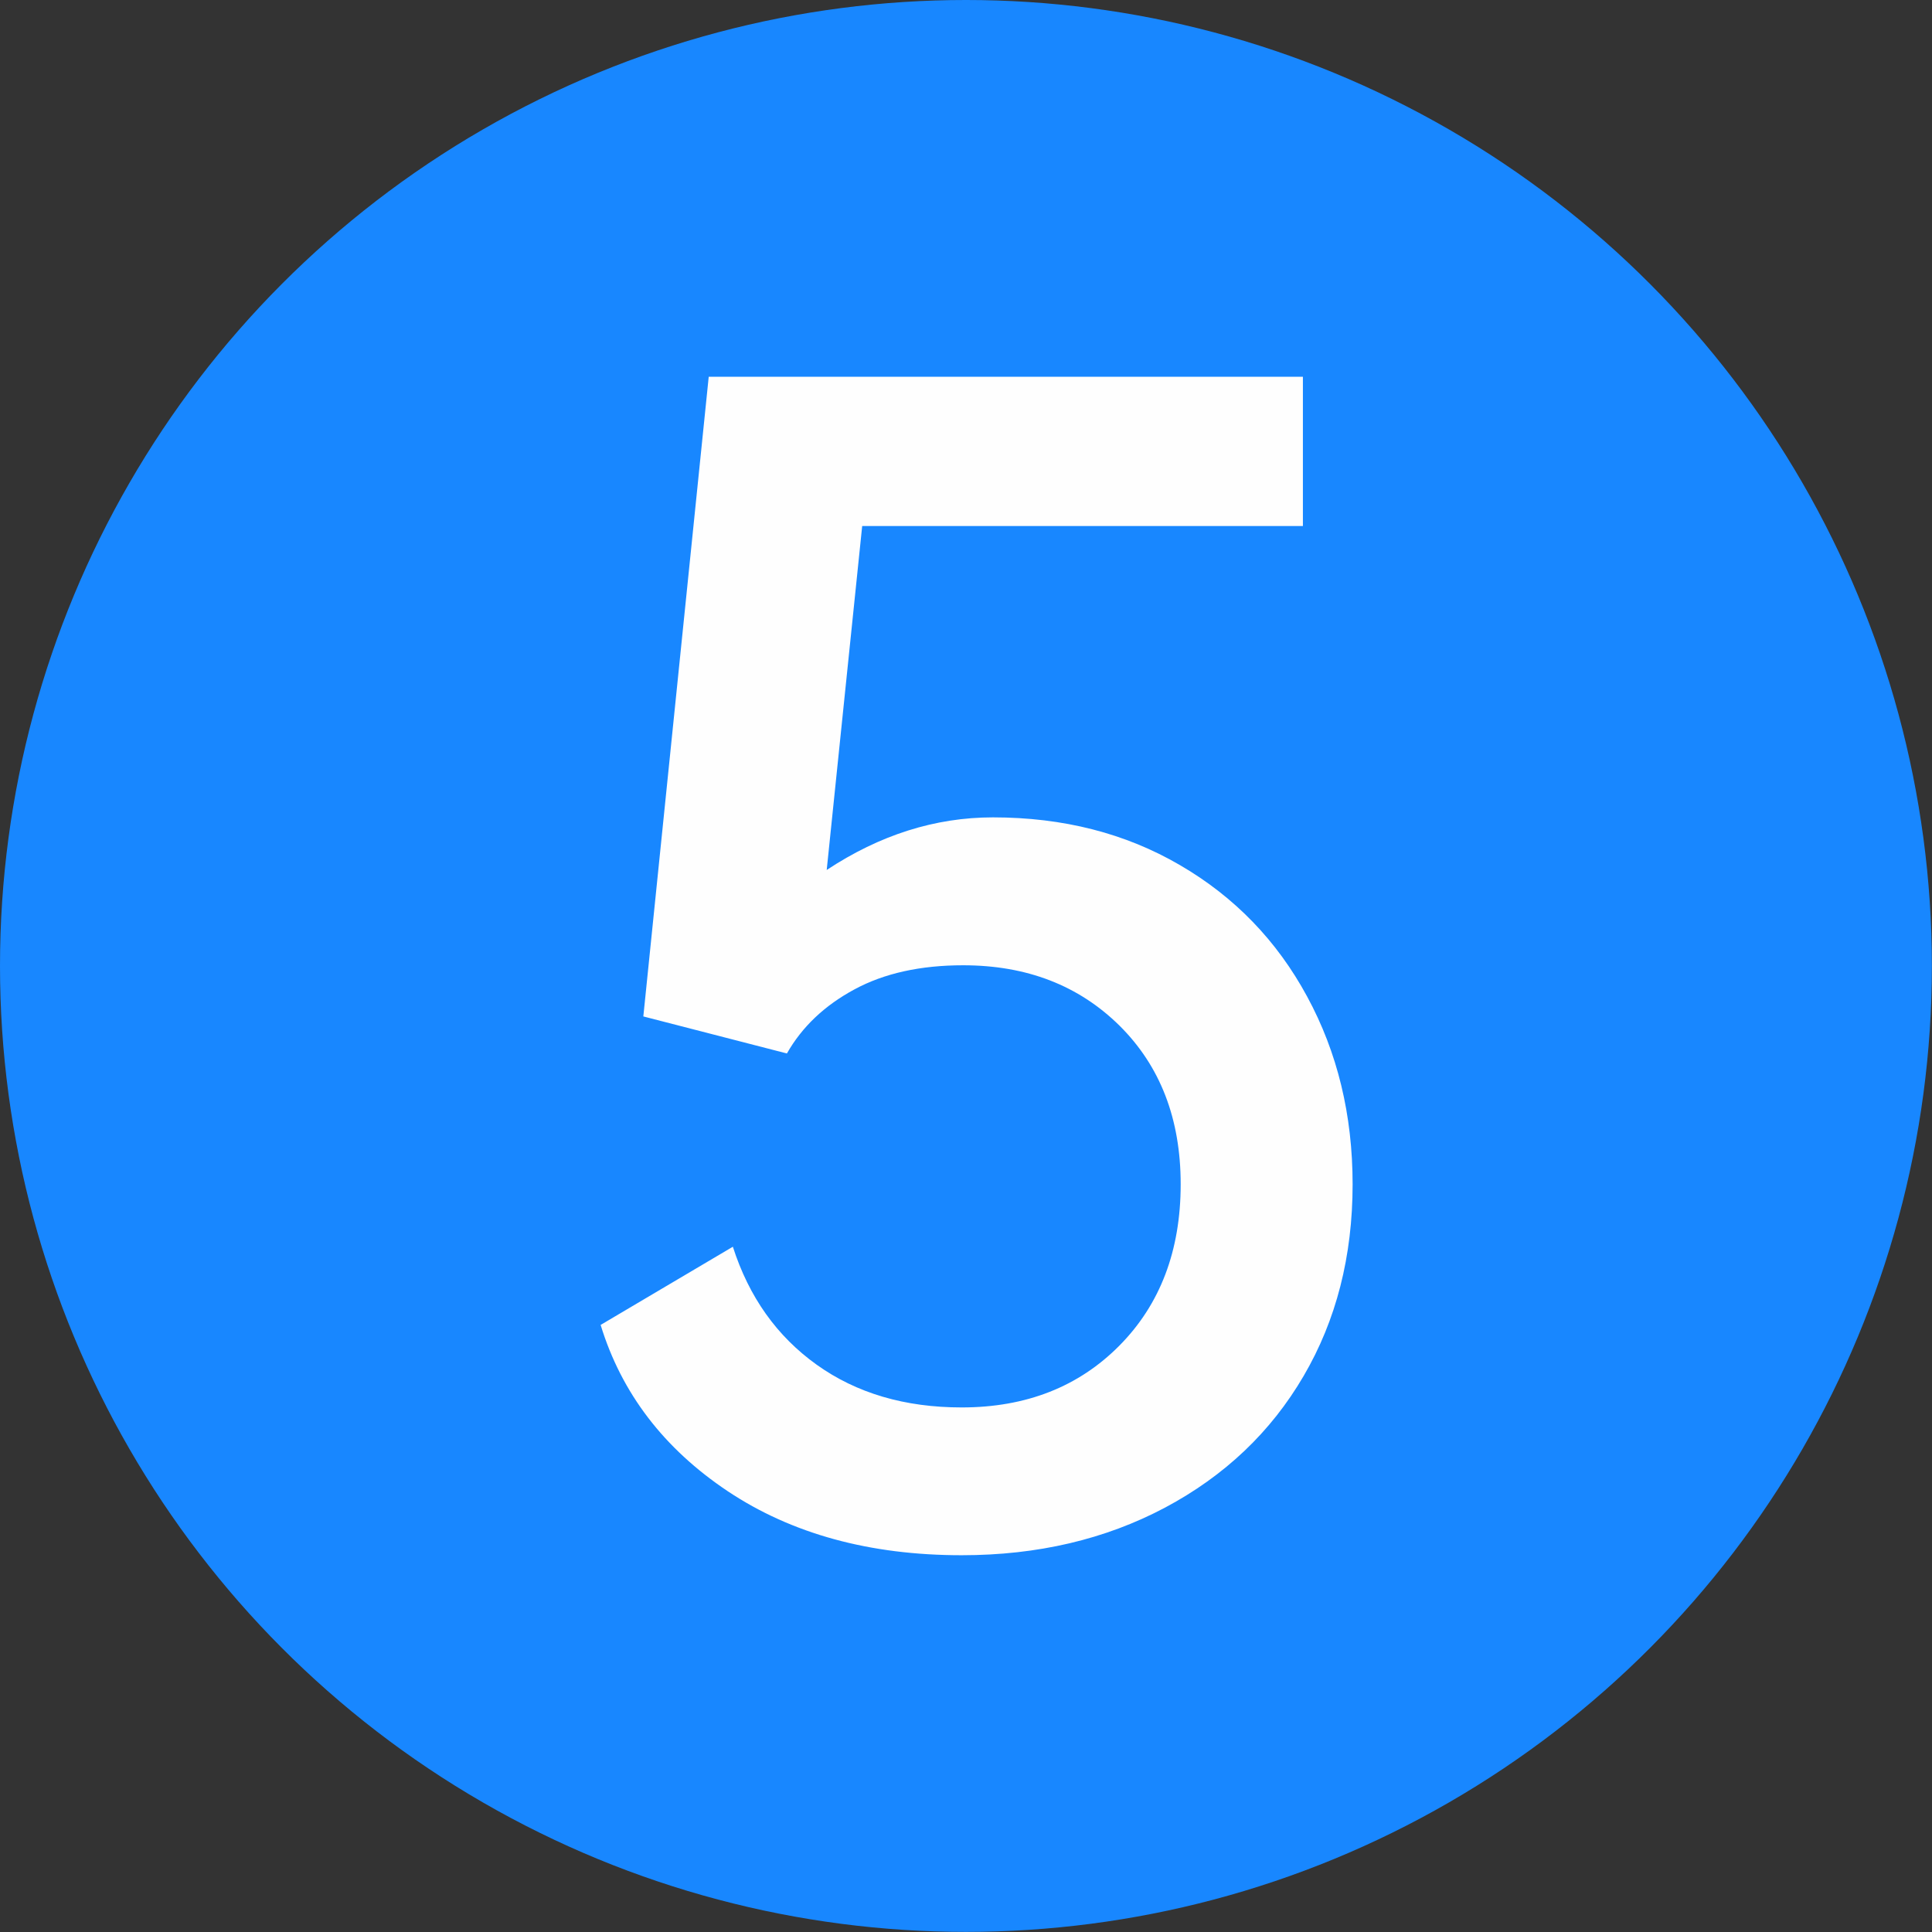
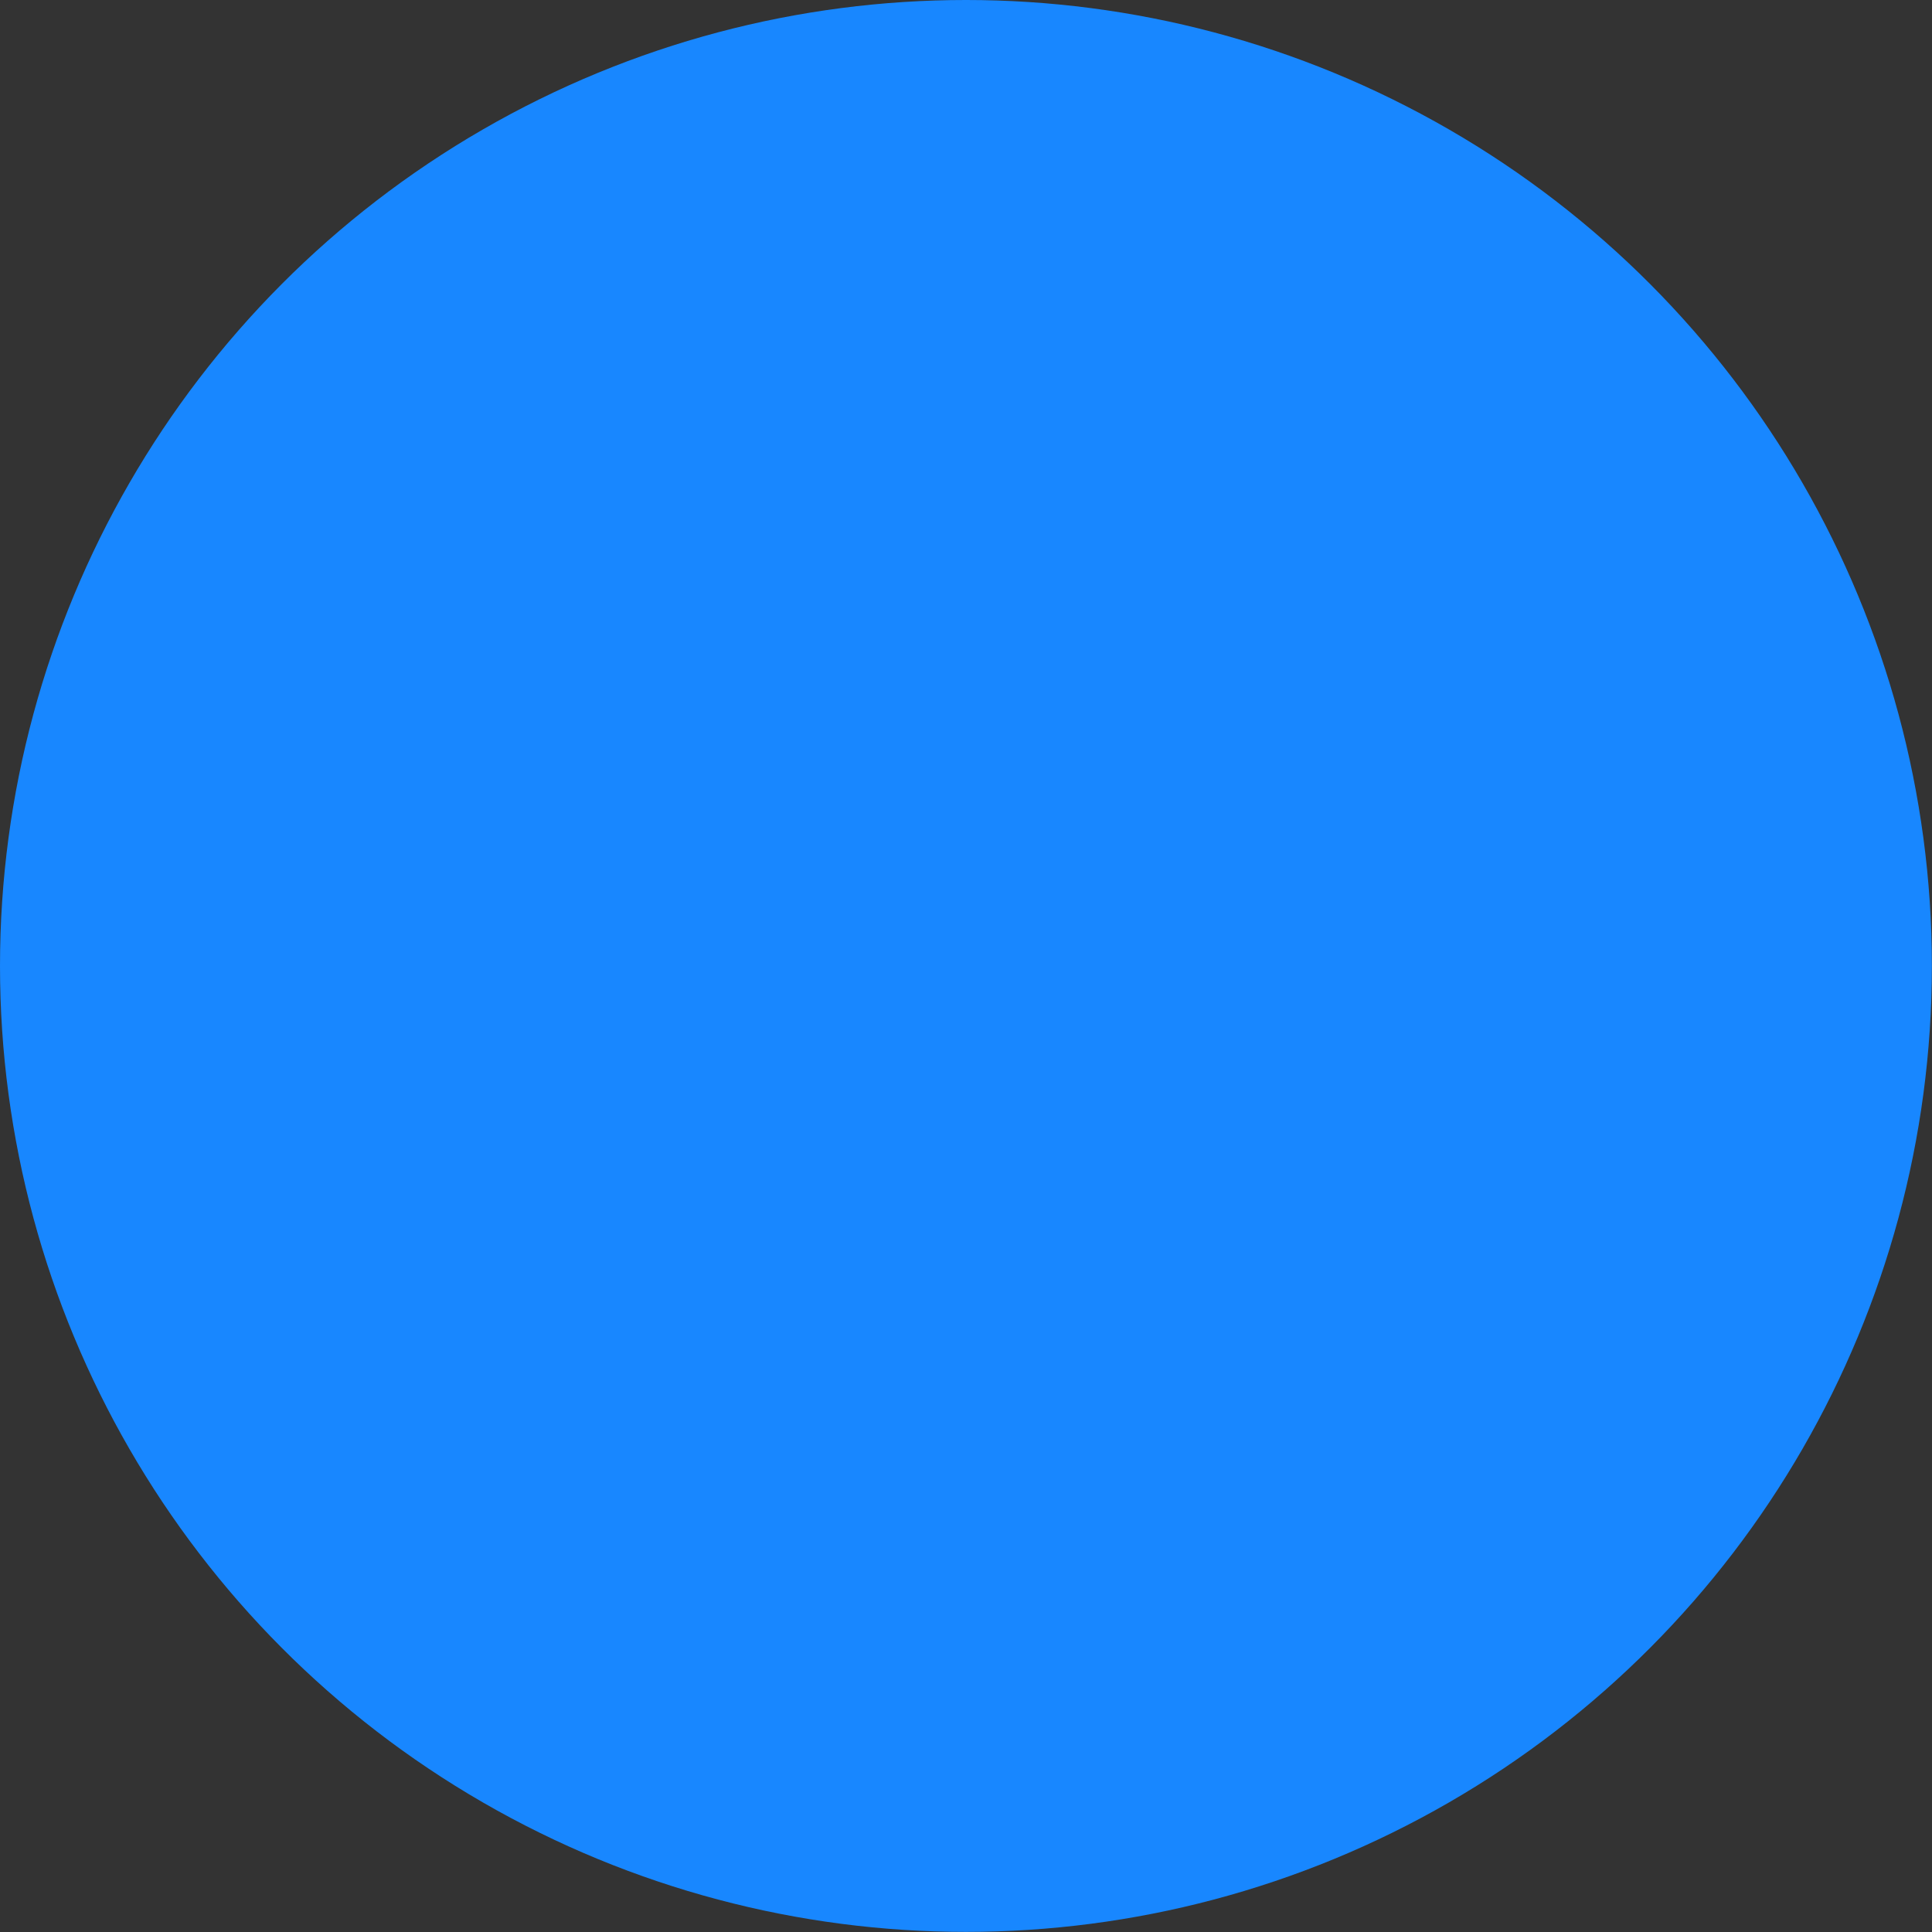
<svg xmlns="http://www.w3.org/2000/svg" xml:space="preserve" width="170px" height="170px" version="1.1" style="shape-rendering:geometricPrecision; text-rendering:geometricPrecision; image-rendering:optimizeQuality; fill-rule:evenodd; clip-rule:evenodd" viewBox="0 0 173.73 173.73">
  <rect x="0" y="0" width="173.73" height="173.73" fill="#333333" stroke="none" />
  <defs>
    <style type="text/css">
   
    .fil0 {fill:#1887FF}
    .fil1 {fill:#FEFEFE;fill-rule:nonzero}
   
  </style>
  </defs>
  <g id="Layer_x0020_1">
    <circle class="fil0" cx="86.86" cy="86.86" r="86.86" />
-     <path class="fil1" d="M121.63 106.49c0,6.47 -1.47,12.23 -4.41,17.25 -2.94,5.03 -7.09,8.97 -12.46,11.83 -5.37,2.85 -11.46,4.28 -18.28,4.28 -8.27,0 -15.28,-1.92 -21.03,-5.75 -5.75,-3.84 -9.56,-8.82 -11.44,-14.96l11.89 -7.03c1.45,4.52 3.96,8.05 7.54,10.61 3.58,2.56 7.93,3.84 13.04,3.84 5.79,0 10.52,-1.86 14.19,-5.57 3.66,-3.7 5.5,-8.54 5.5,-14.5 0,-5.88 -1.84,-10.63 -5.5,-14.26 -3.67,-3.62 -8.35,-5.43 -14.06,-5.43 -3.84,0 -7.1,0.72 -9.78,2.17 -2.69,1.45 -4.71,3.37 -6.07,5.76l-12.91 -3.33 5.88 -57.52 53.43 0 0 13.42 -39.63 0 -3.19 30.93c4.77,-3.15 9.75,-4.73 14.95,-4.73 6.31,0 11.91,1.43 16.81,4.29 4.9,2.85 8.72,6.79 11.44,11.82 2.73,5.03 4.09,10.66 4.09,16.88z" />
  </g>
</svg>